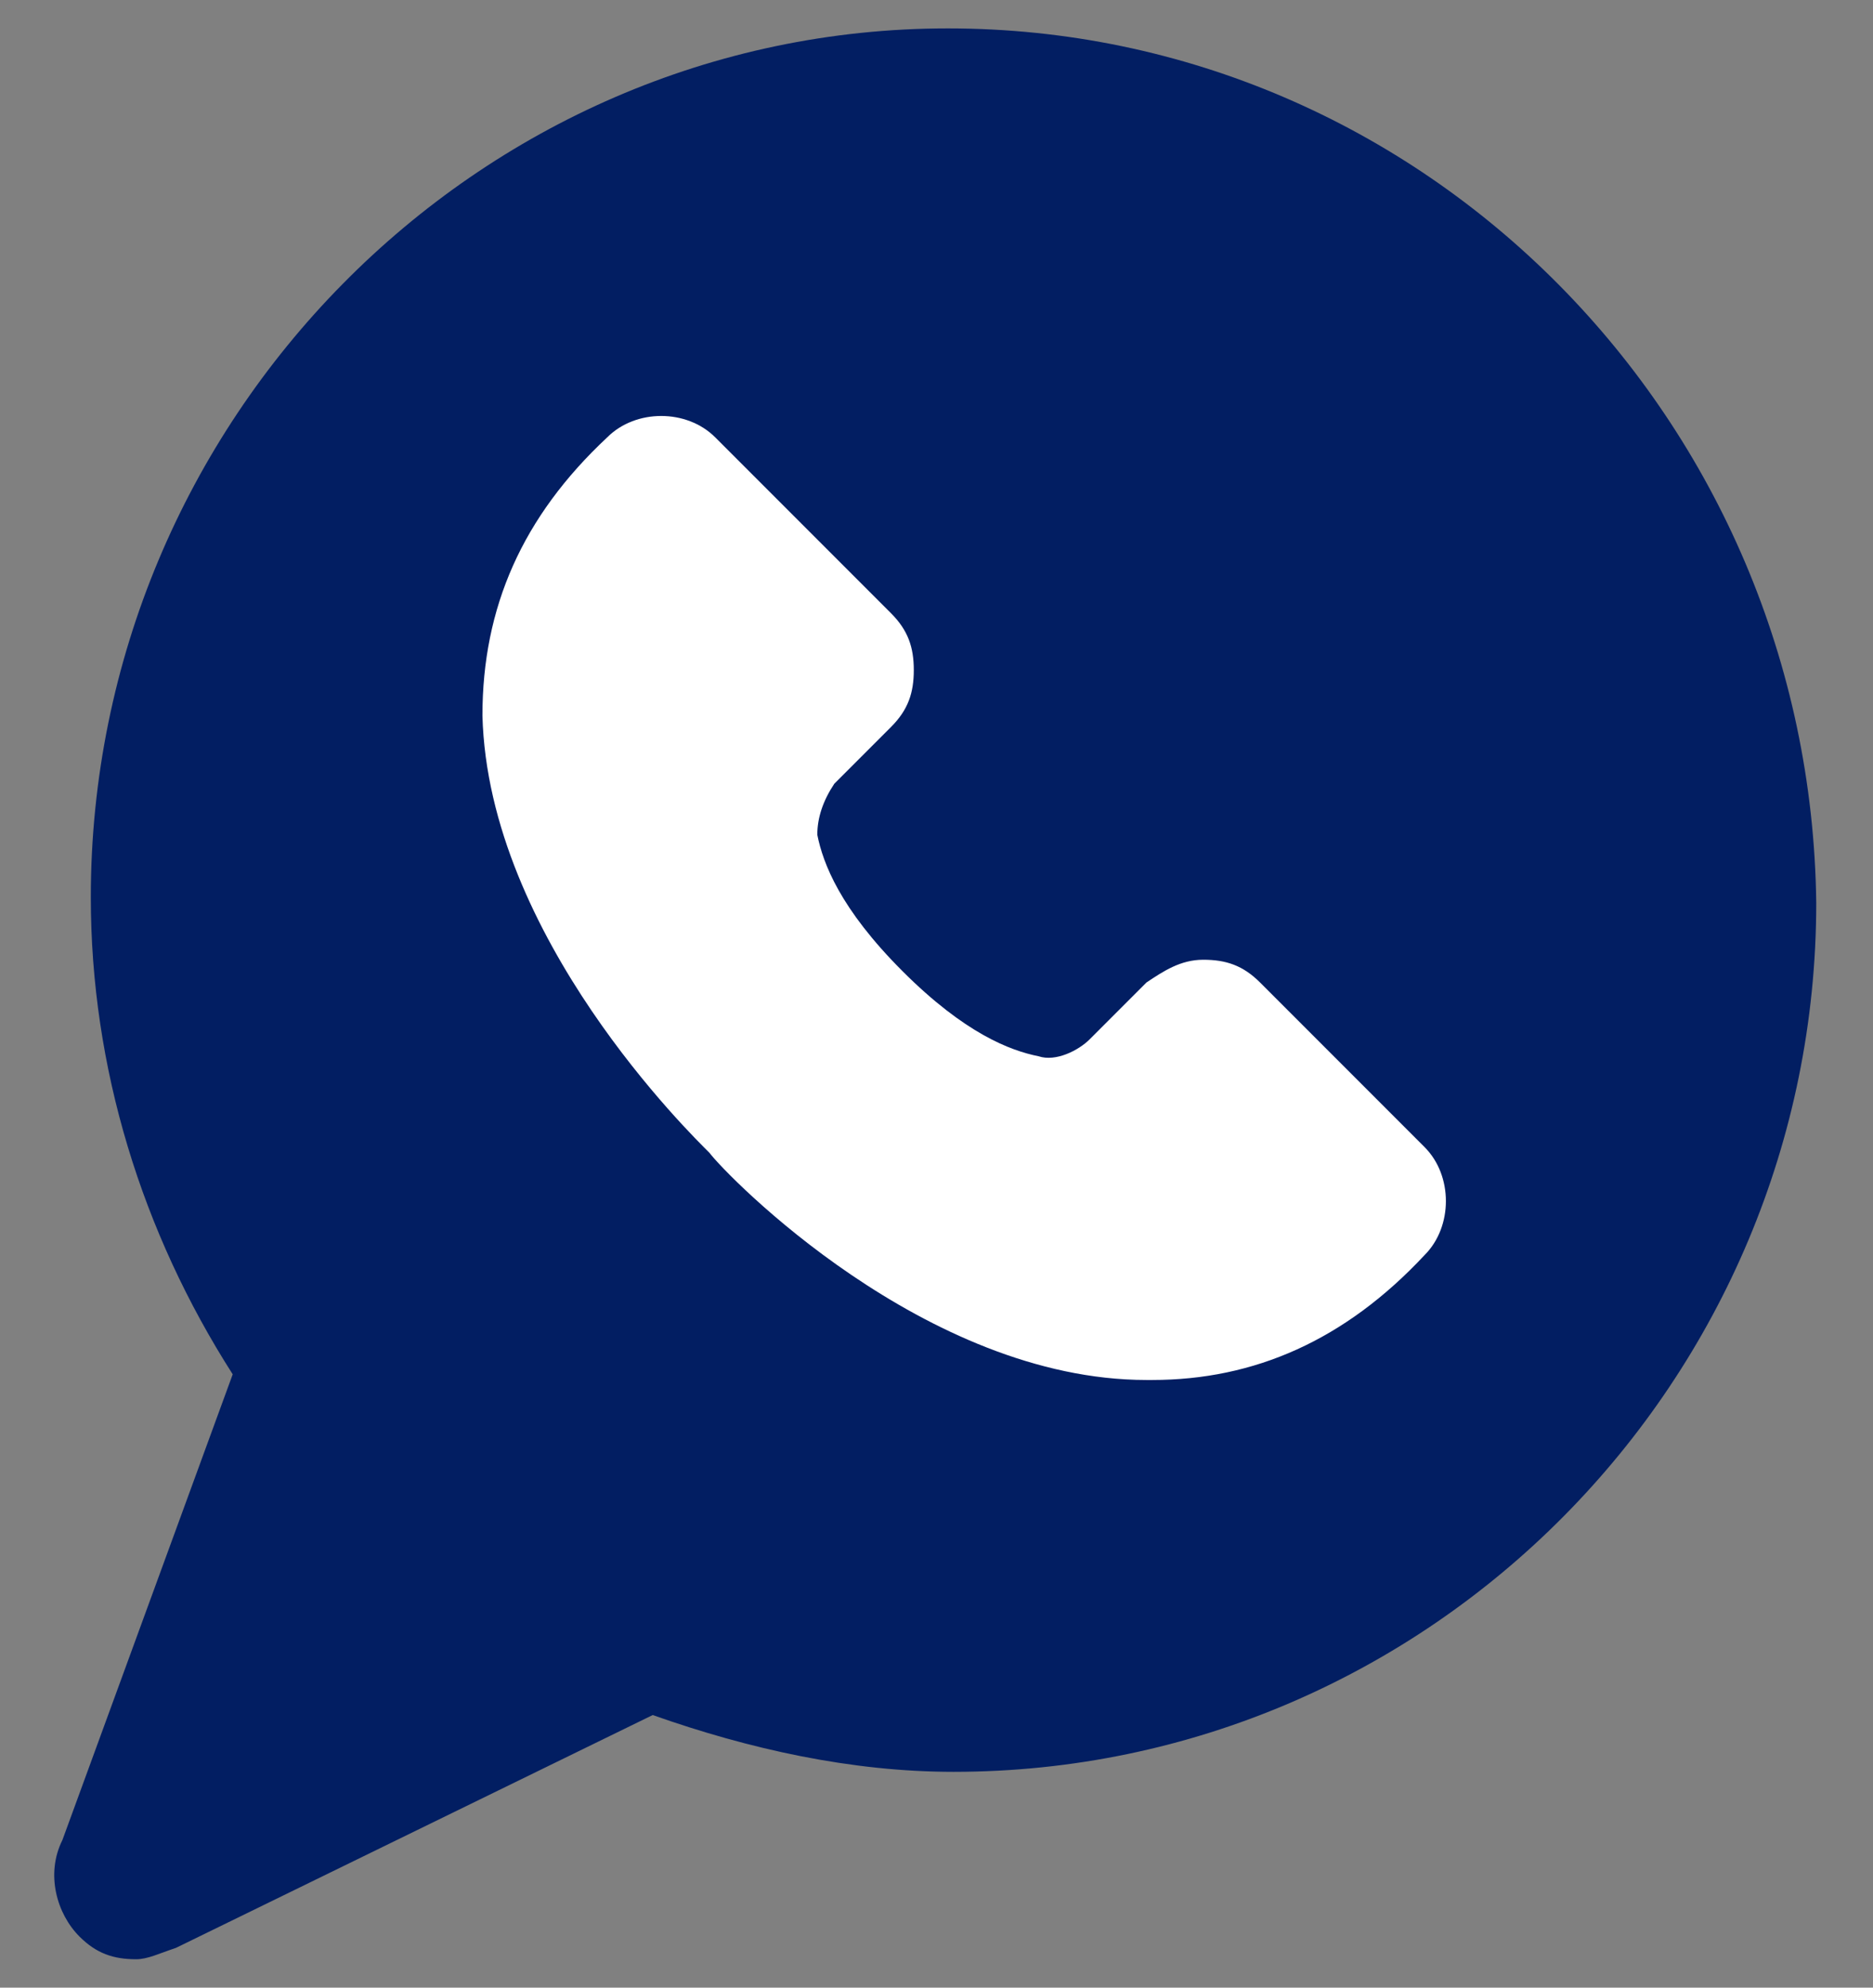
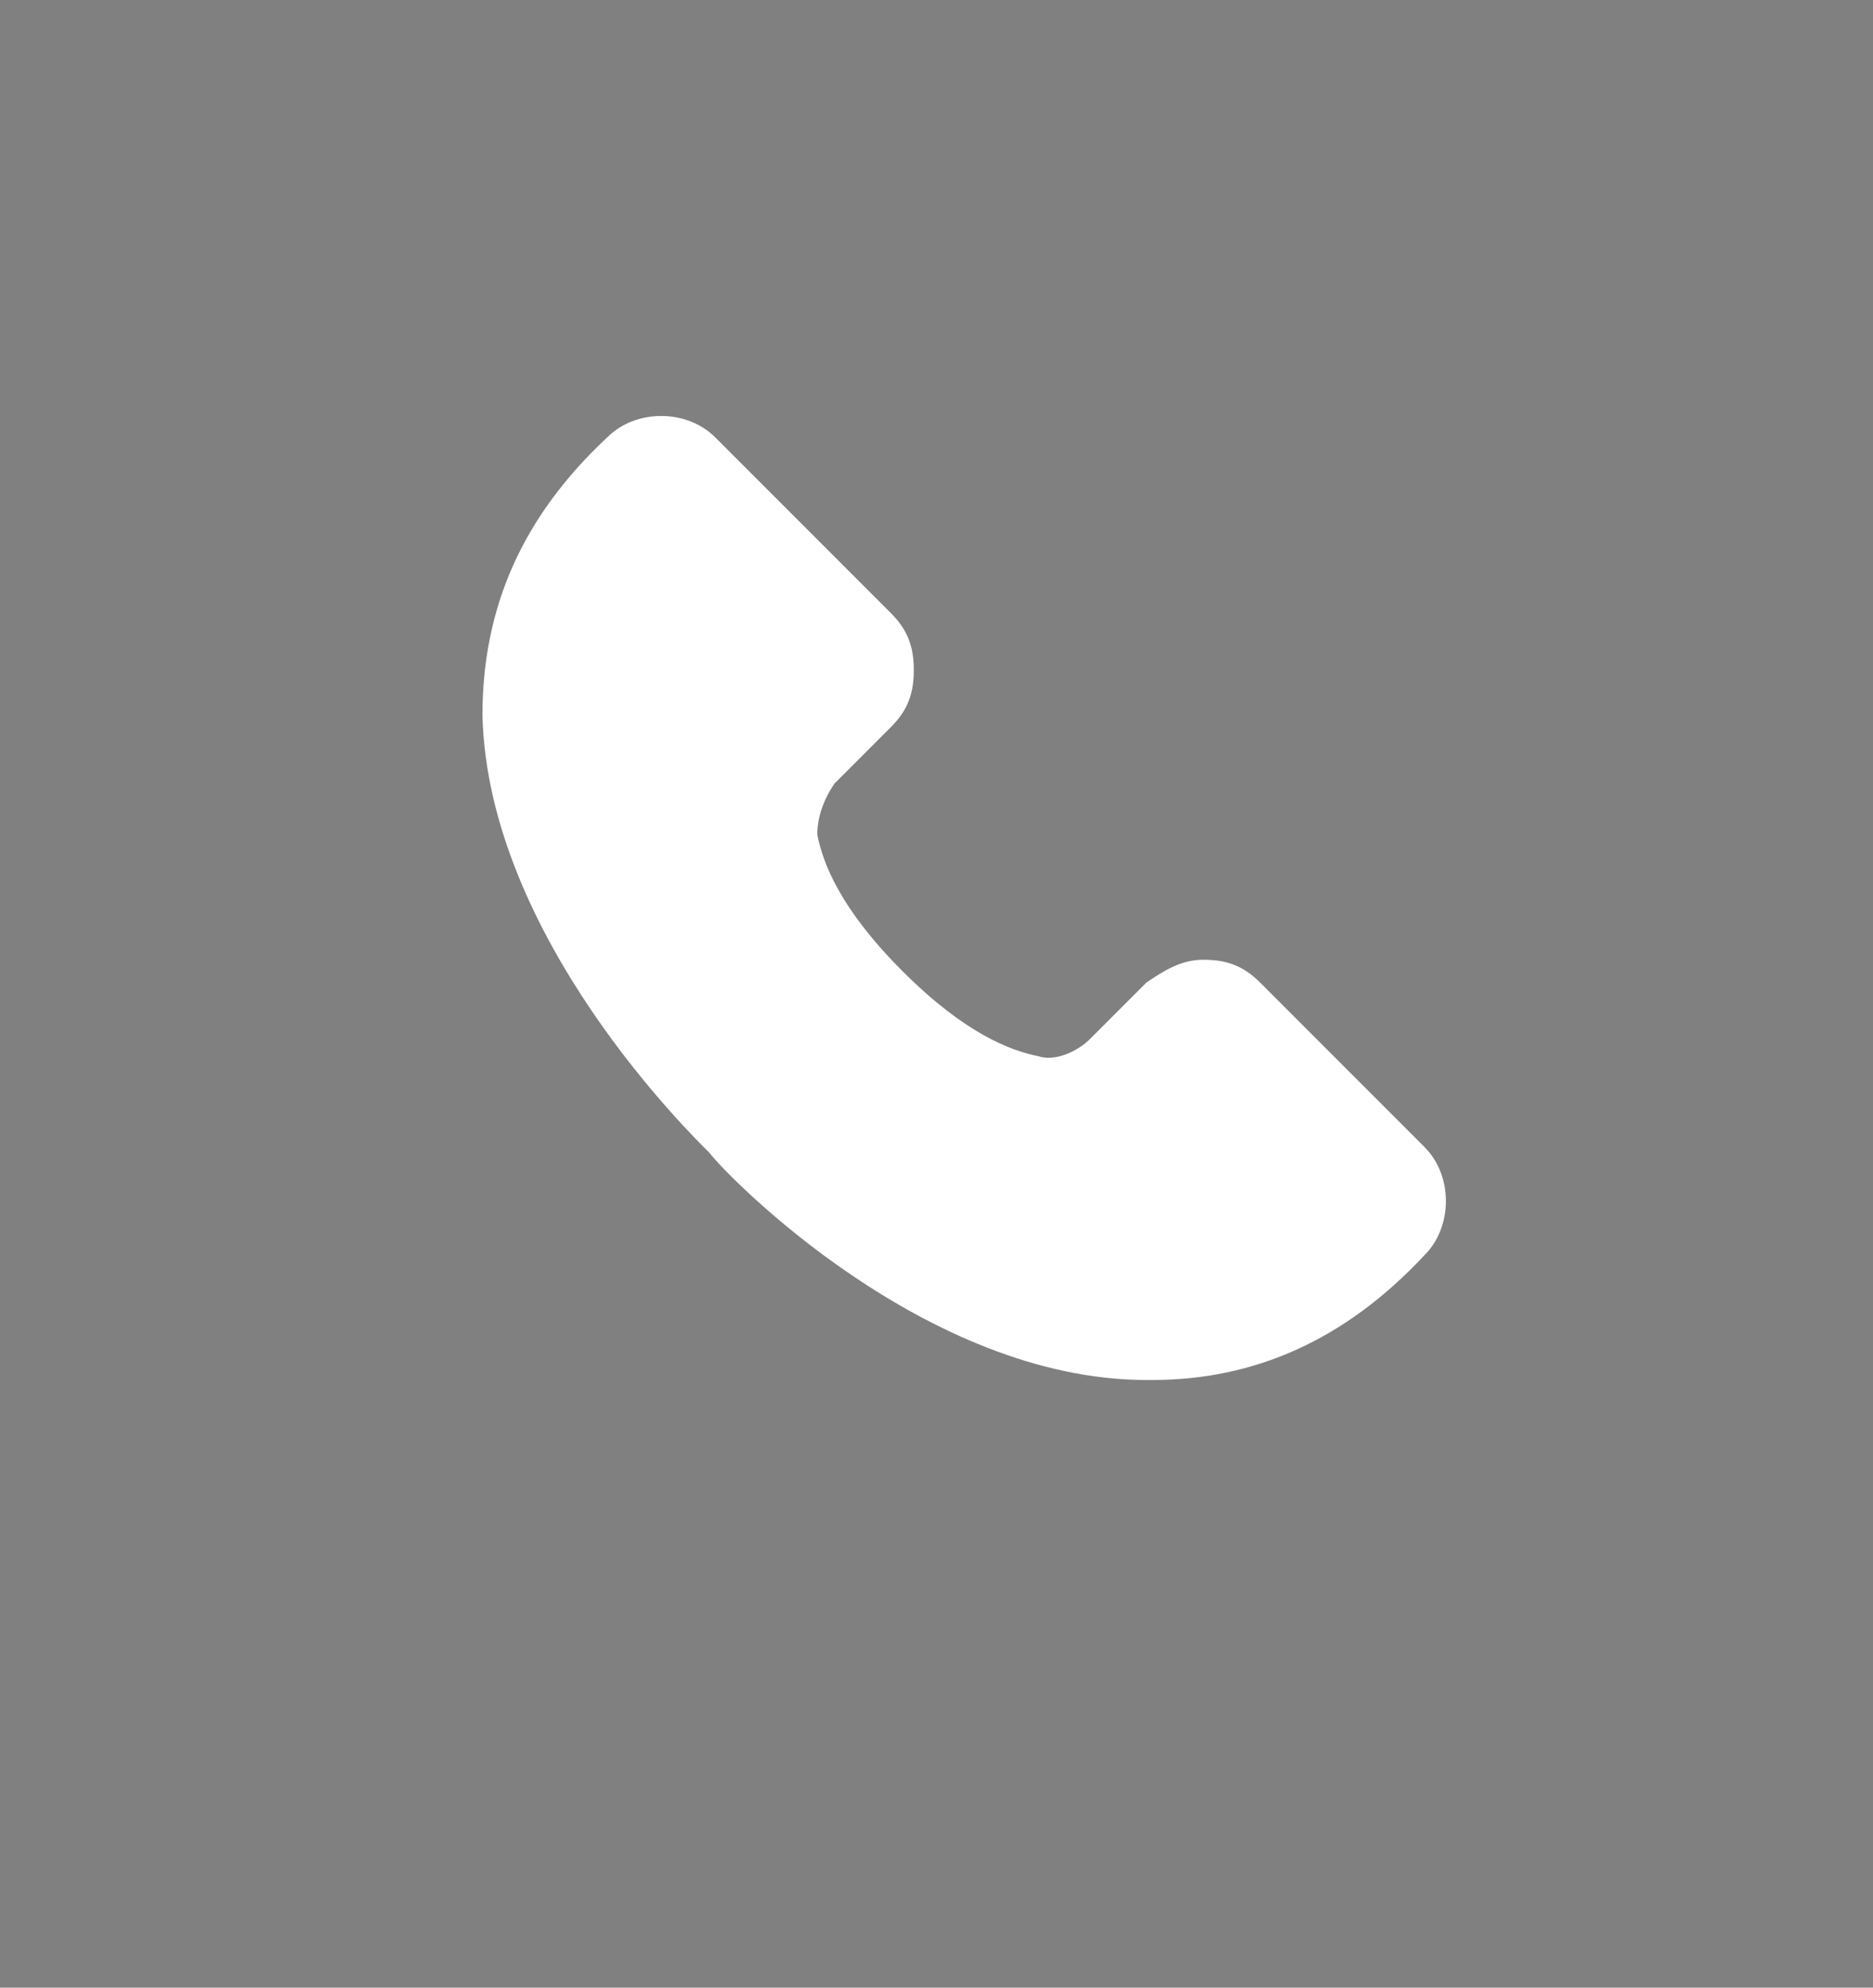
<svg xmlns="http://www.w3.org/2000/svg" version="1.1" id="Capa_1" x="0" y="0" width="33" height="35" viewBox="0 0 33 35" xml:space="preserve">
  <rect x="0" y="0" width="33" height="35" fill="#808080" stroke="none" />
-   <path d="M16.7.5C8.4.5 1.6 7.4 1.6 15.8c0 3 .9 5.9 2.5 8.4l-3 8.2c-.3.6-.1 1.3.3 1.7.3.3.6.4 1 .4.2 0 .4-.1.7-.2l8.4-4.1c1.7.6 3.5 1 5.3 1 8.4 0 15.2-6.9 15.2-15.3C31.9 7.4 25.1.5 16.7.5" fill-rule="evenodd" clip-rule="evenodd" fill="#021e62" />
  <path d="M22.2 17.3c-.3-.3-.6-.4-1-.4s-.7.2-1 .4l-1 1c-.2.2-.6.4-.9.3-.5-.1-1.3-.4-2.4-1.5-1.1-1.1-1.4-1.9-1.5-2.4 0-.3.1-.6.3-.9l1-1c.3-.3.4-.6.4-1s-.1-.7-.4-1l-3.1-3.1c-.5-.5-1.4-.5-1.9 0-1.5 1.4-2.2 3-2.2 4.9.1 3.9 3.7 7.4 4 7.7.3.4 3.8 4 7.7 4h.1c1.8 0 3.4-.7 4.8-2.2.5-.5.5-1.4 0-1.9l-2.9-2.9z" fill-rule="evenodd" clip-rule="evenodd" fill="#fff" />
</svg>